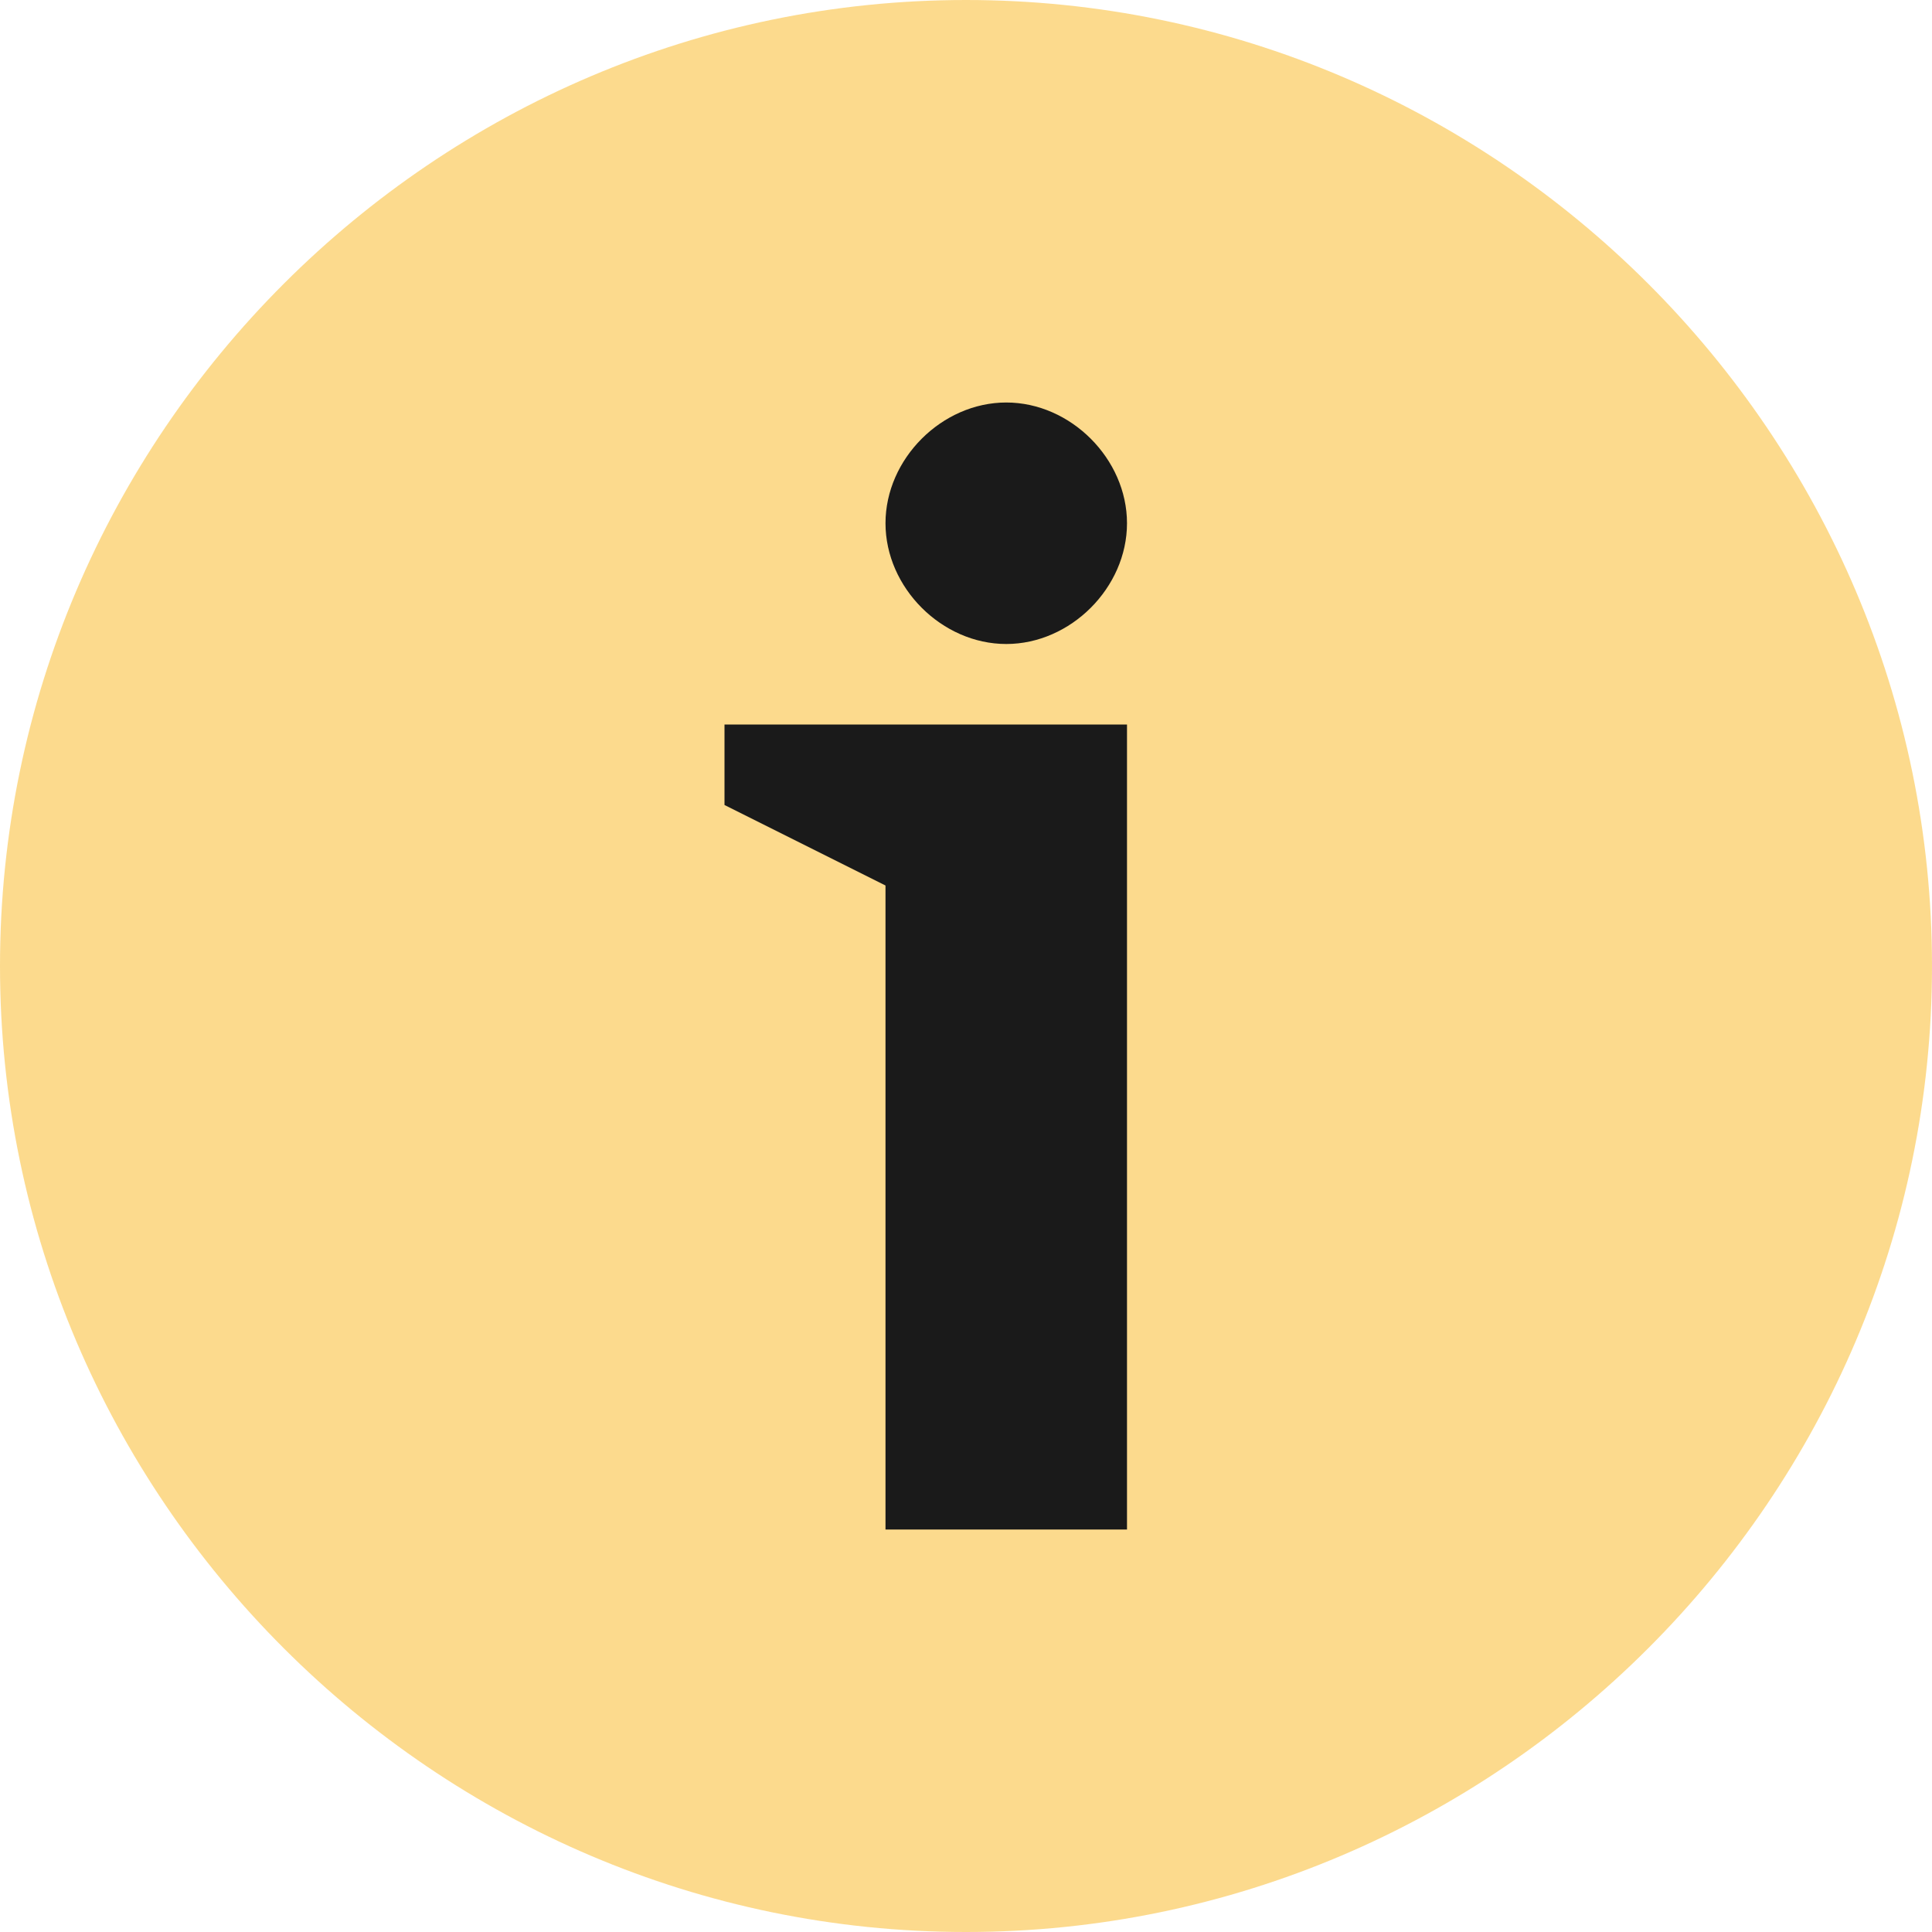
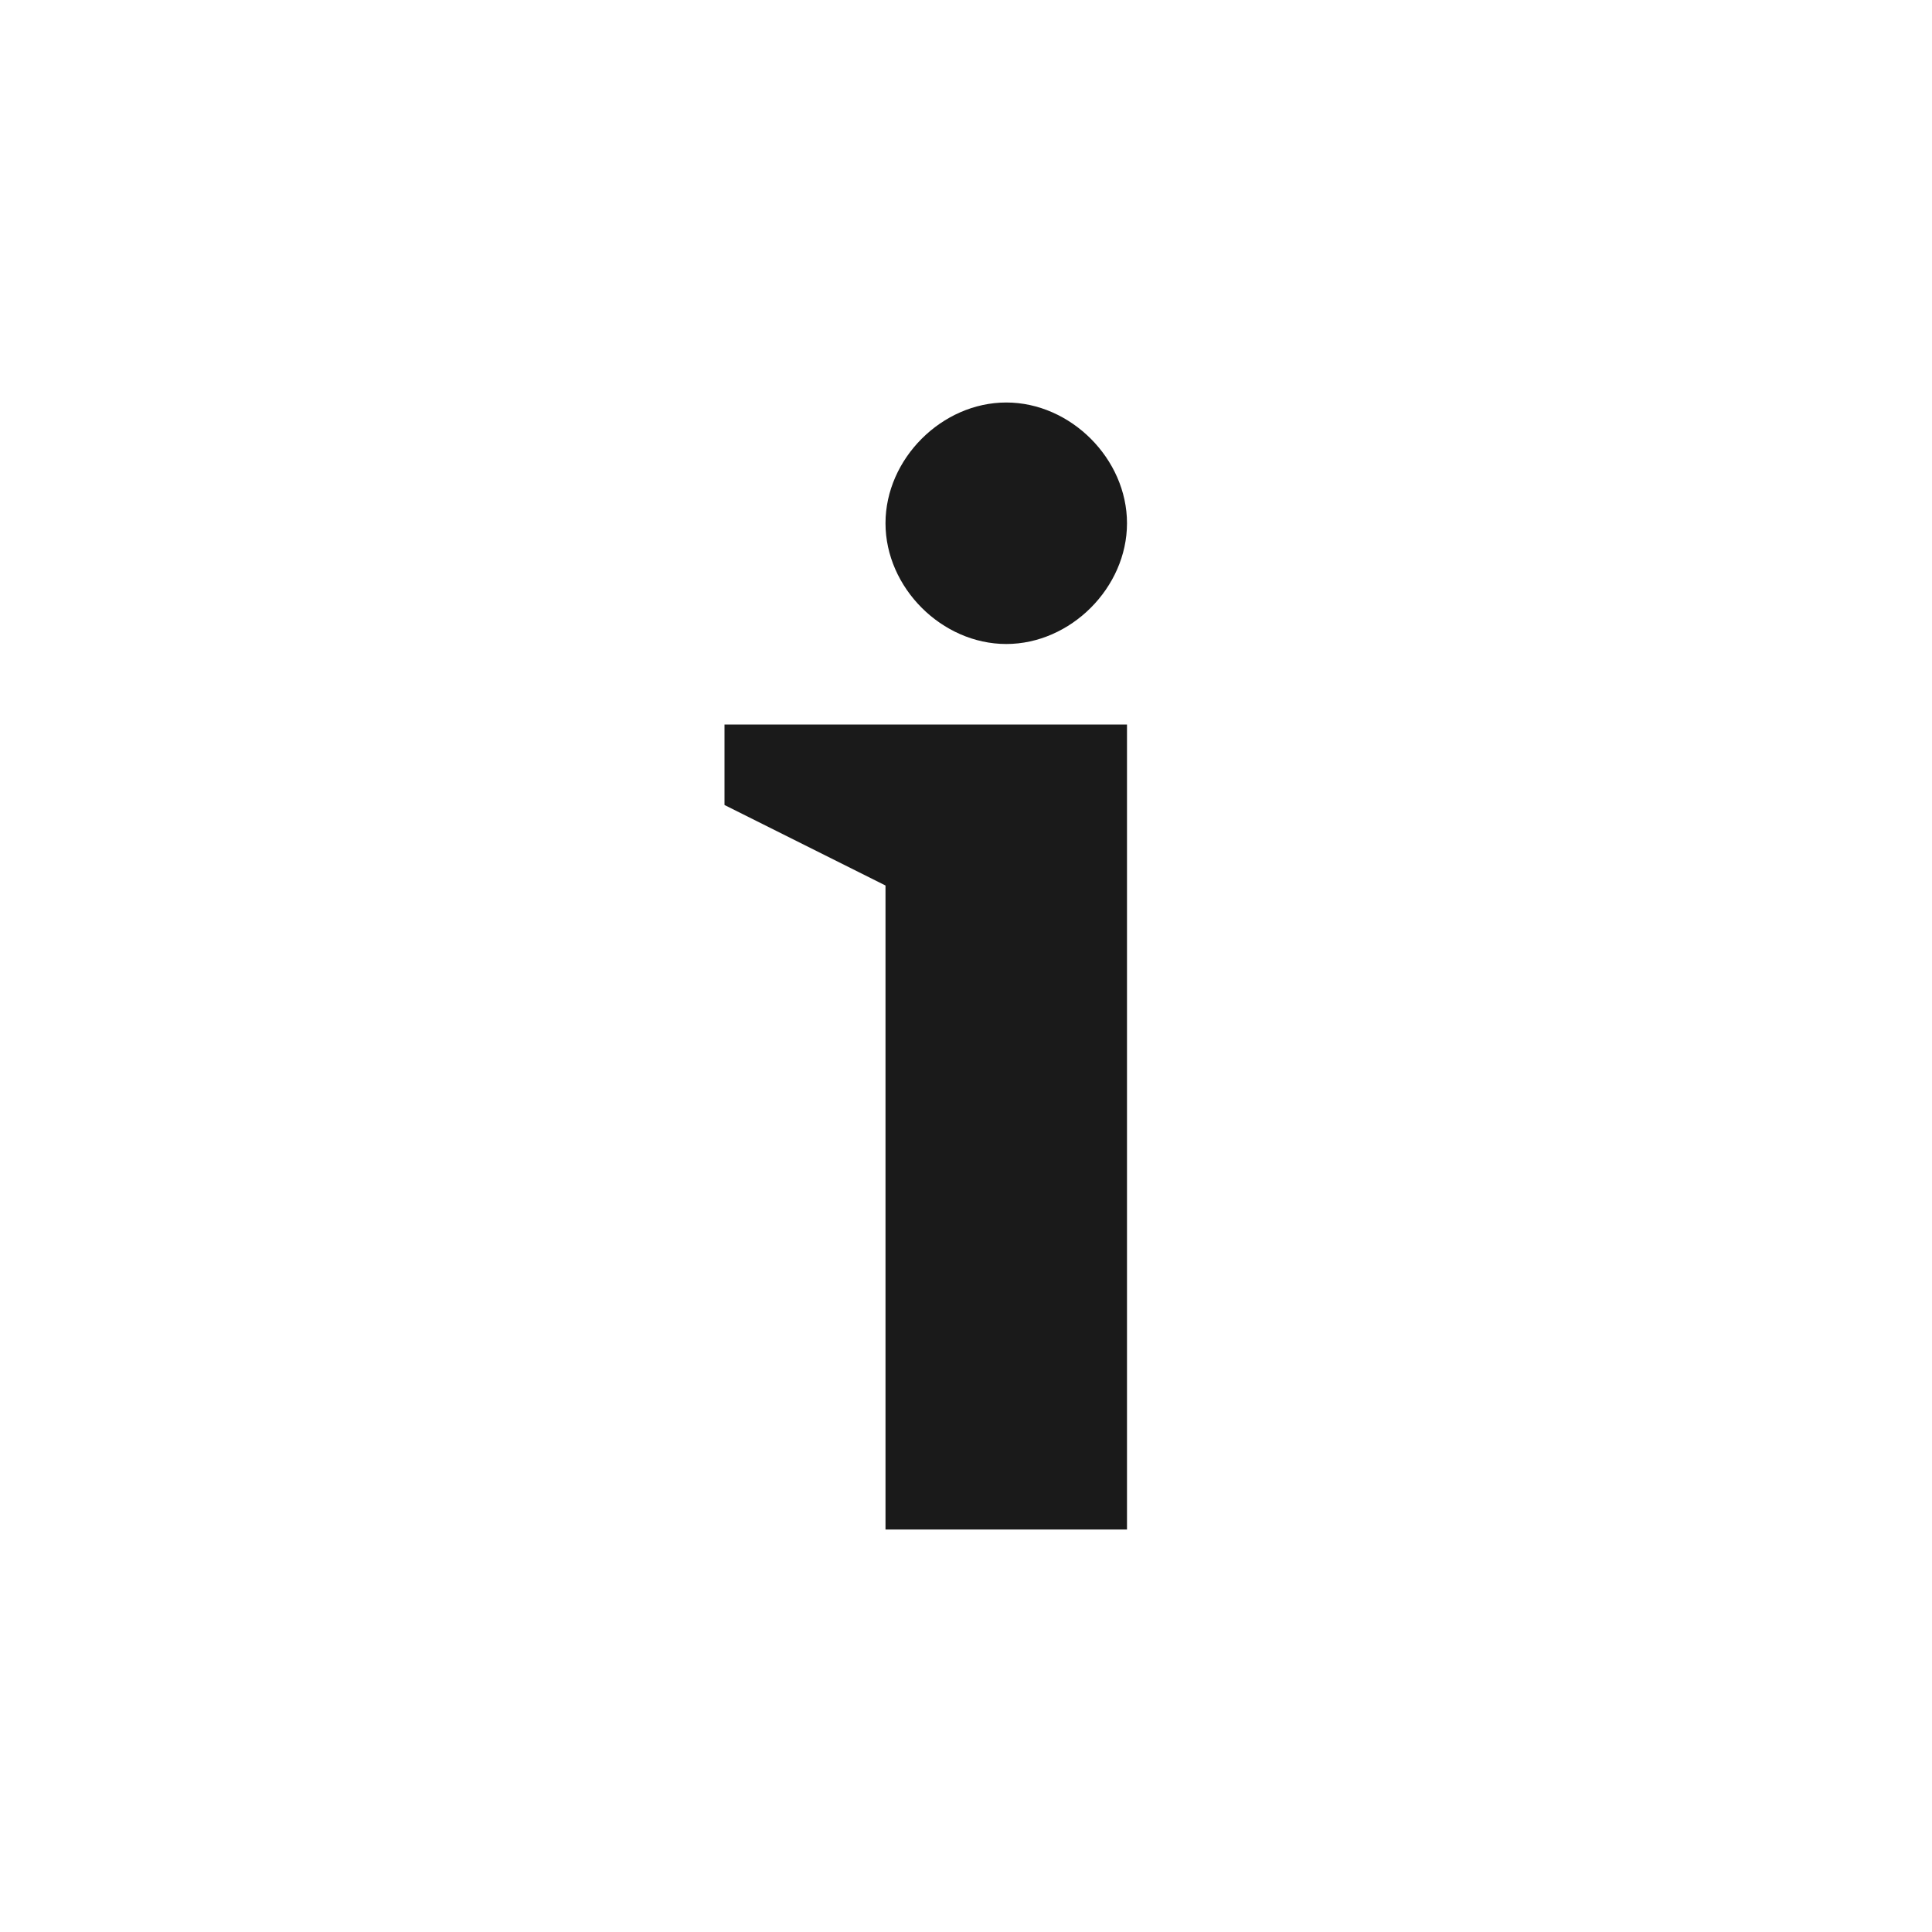
<svg xmlns="http://www.w3.org/2000/svg" id="Слой_1" x="0px" y="0px" width="24px" height="24px" viewBox="0 0 24 24" xml:space="preserve">
-   <path fill="#FAB71D" fill-opacity="0.5" d="M12,24c6.6,0,12-5.4,12-12c0-6.6-5.4-12-12-12C5.4,0,0,5.4,0,12C0,18.6,5.4,24,12,24z" />
  <path fill-rule="evenodd" clip-rule="evenodd" fill="#1A1A1A" d="M14,9v10h-3v-8l-2-1V9H14z M12.5,5C13.3,5,14,5.7,14,6.5 S13.3,8,12.5,8S11,7.3,11,6.5S11.7,5,12.5,5z" />
</svg>